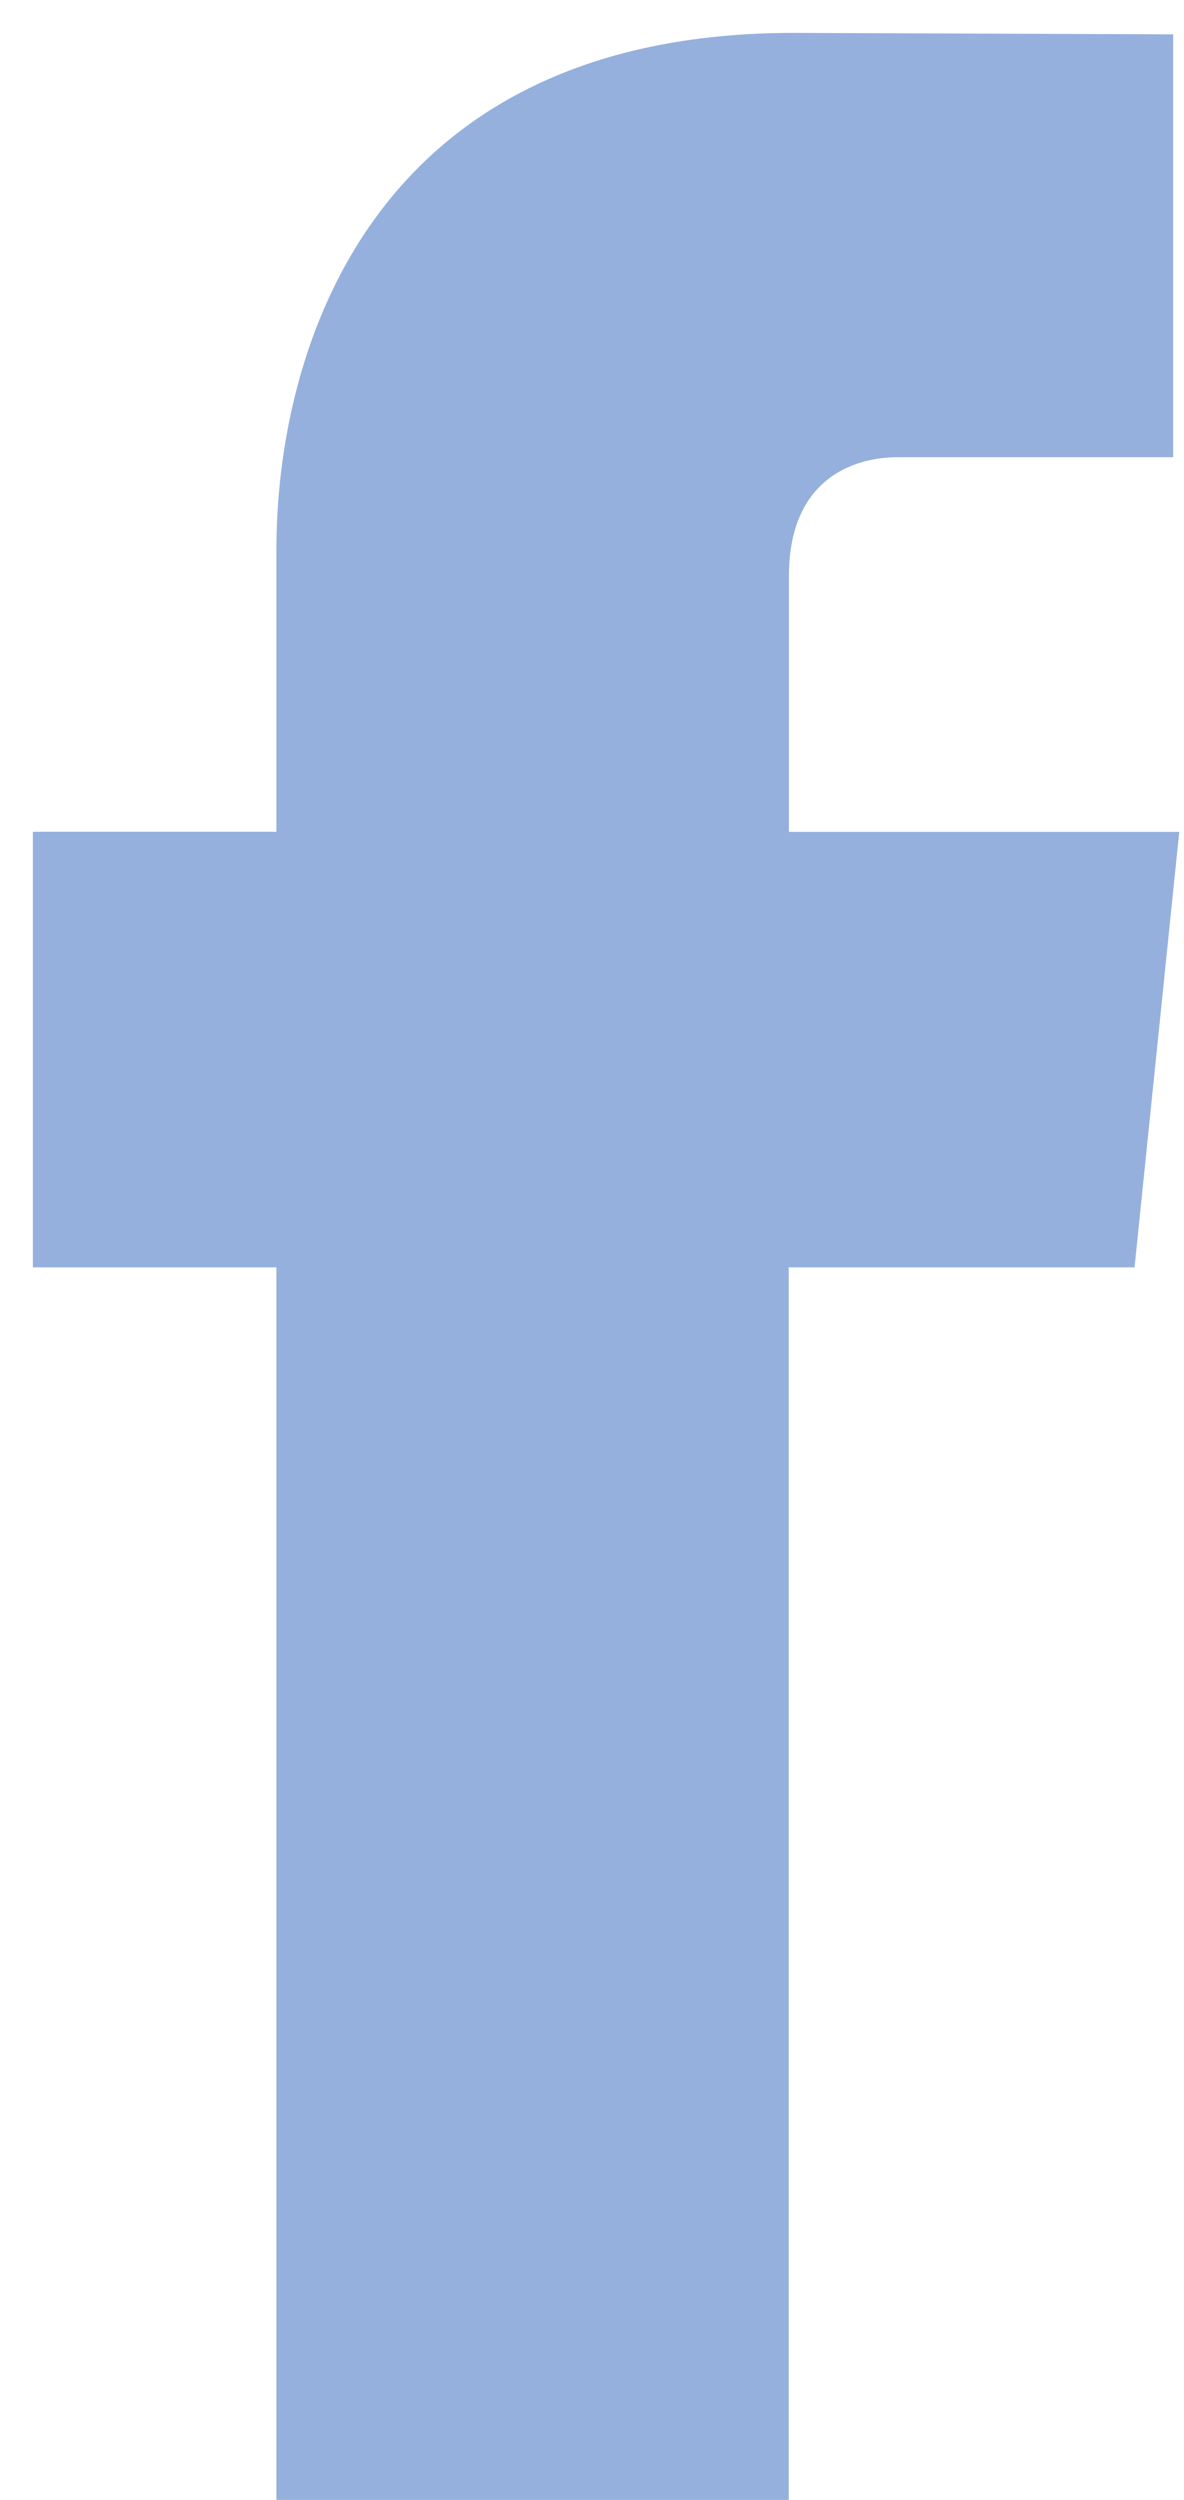
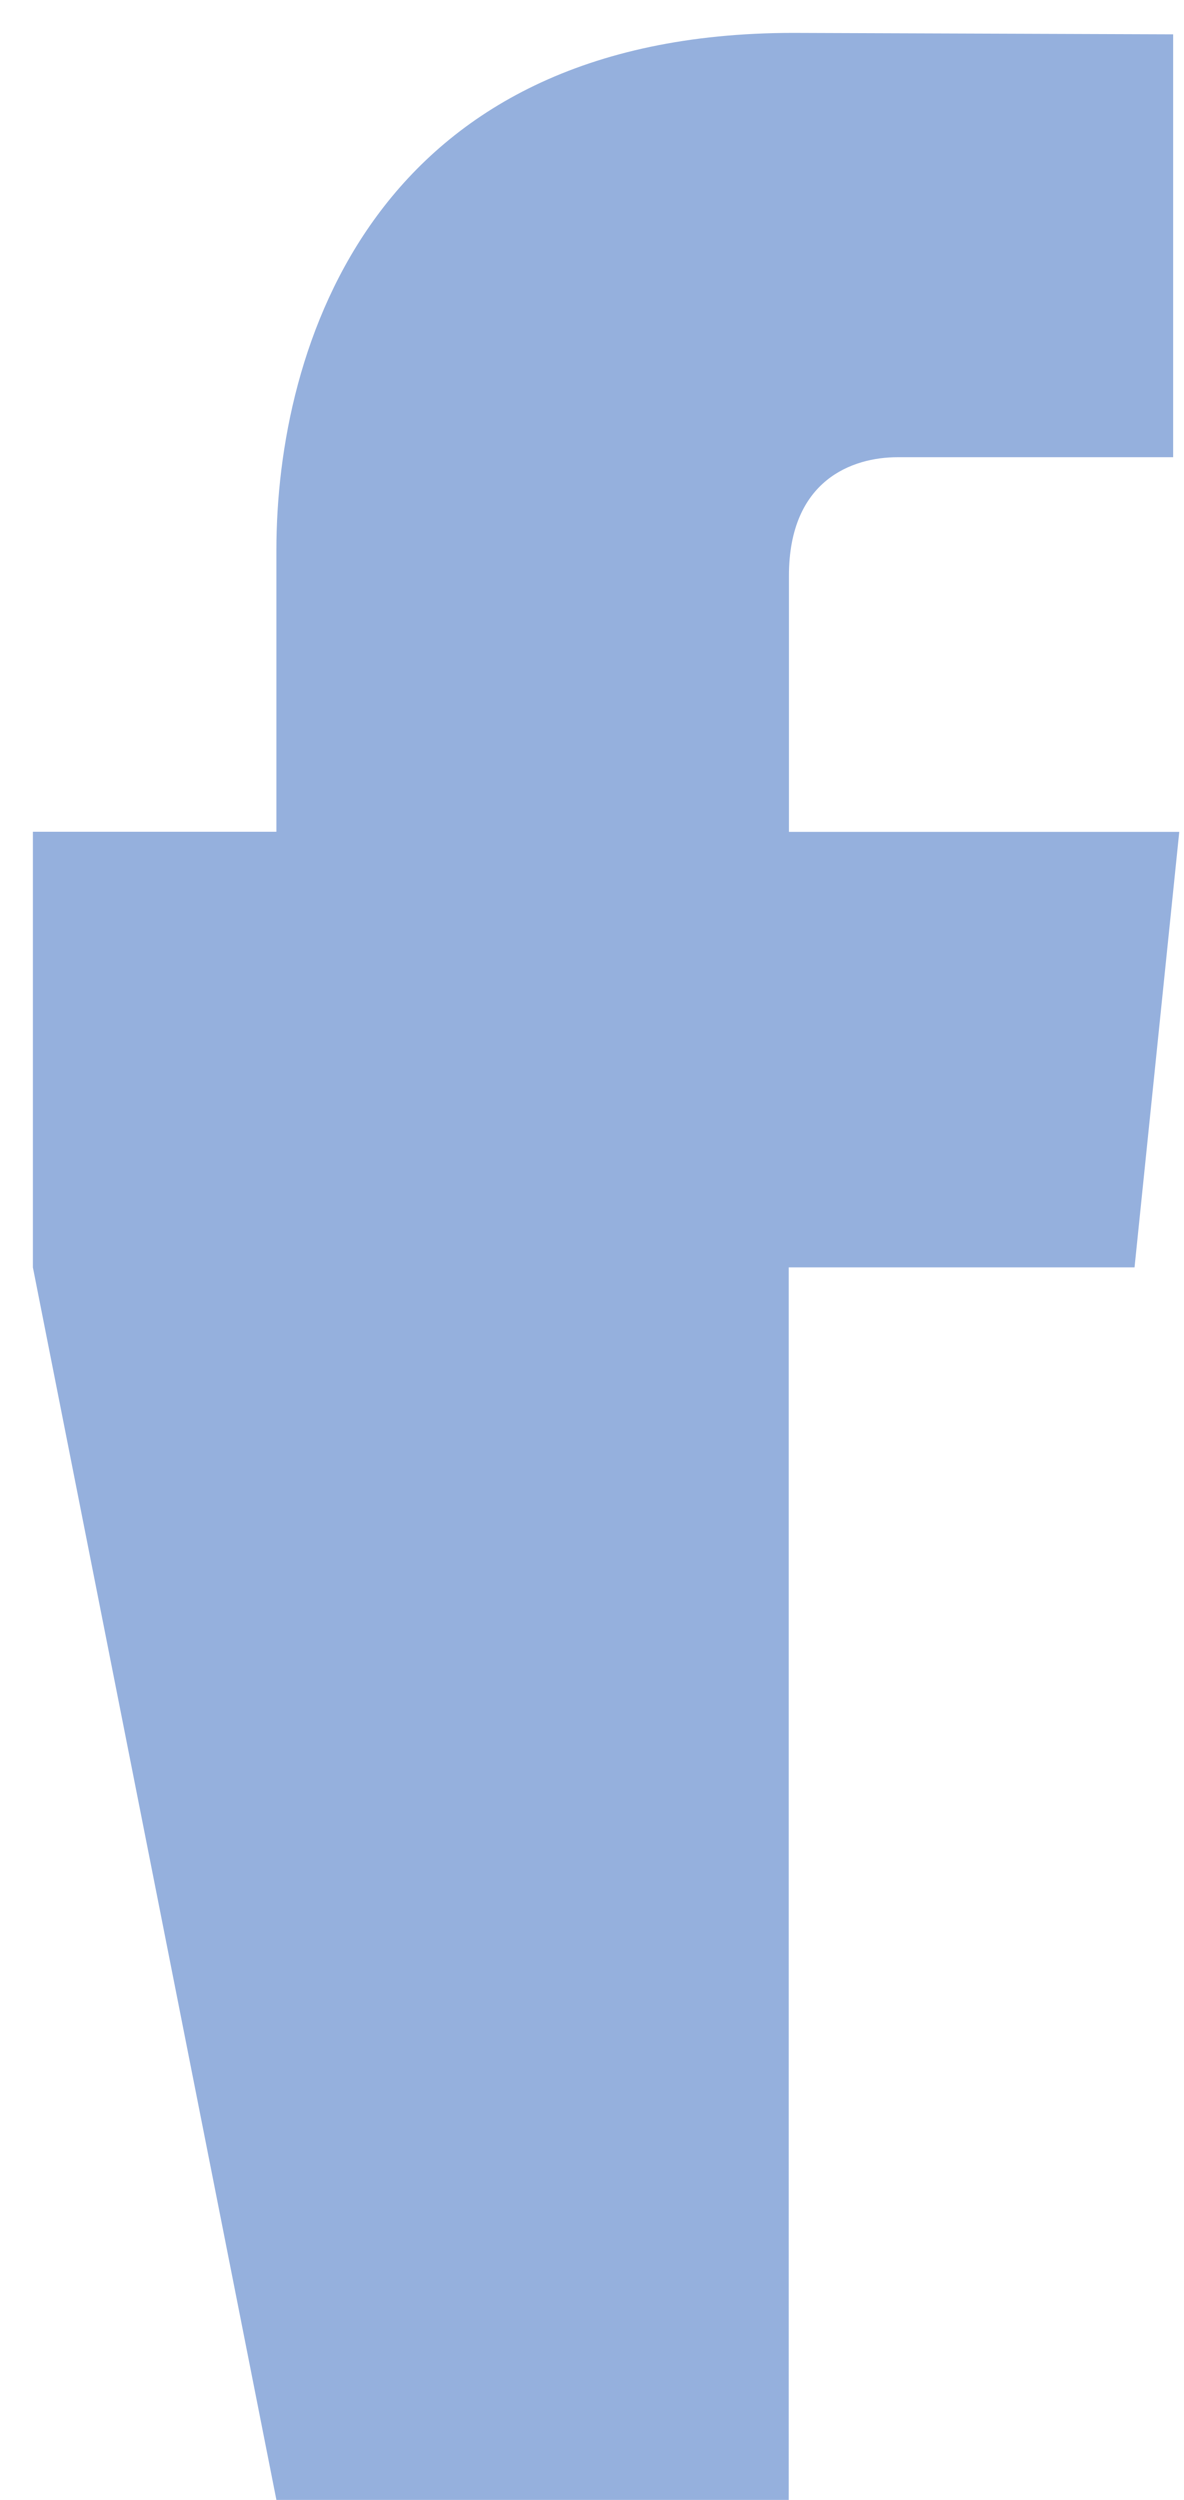
<svg xmlns="http://www.w3.org/2000/svg" xmlns:xlink="http://www.w3.org/1999/xlink" width="18px" height="38px" viewBox="0 0 18 38" version="1.1">
  <title>SM-Facebook</title>
  <defs>
-     <path d="M39.248,31.265 L33.991,31.265 L33.991,50 L26.202,50 L26.202,31.265 L22.5,31.265 L22.5,24.643 L26.202,24.643 L26.202,20.36 C26.202,17.293 27.66,12.5 34.063,12.5 L39.835,12.522 L39.835,18.95 L35.645,18.95 C34.964,18.95 33.994,19.291 33.994,20.754 L33.994,24.645 L39.928,24.645 L39.248,31.265 Z" id="path-1" />
+     <path d="M39.248,31.265 L33.991,31.265 L33.991,50 L26.202,50 L22.5,31.265 L22.5,24.643 L26.202,24.643 L26.202,20.36 C26.202,17.293 27.66,12.5 34.063,12.5 L39.835,12.522 L39.835,18.95 L35.645,18.95 C34.964,18.95 33.994,19.291 33.994,20.754 L33.994,24.645 L39.928,24.645 L39.248,31.265 Z" id="path-1" />
  </defs>
  <g id="06-Symbols" stroke="none" stroke-width="1" fill="none" fill-rule="evenodd">
    <g id="Organisms-/-Navbar-/-#09" transform="translate(-1282, -35)">
      <g id="Atoms-/-icons-/-System-/-SM-Facebook" transform="translate(1260, 23)">
        <mask id="mask-2" fill="white">
          <use xlink:href="#path-1" />
        </mask>
        <use id="Mask" fill="#95B0DD" xlink:href="#path-1" />
      </g>
    </g>
  </g>
</svg>